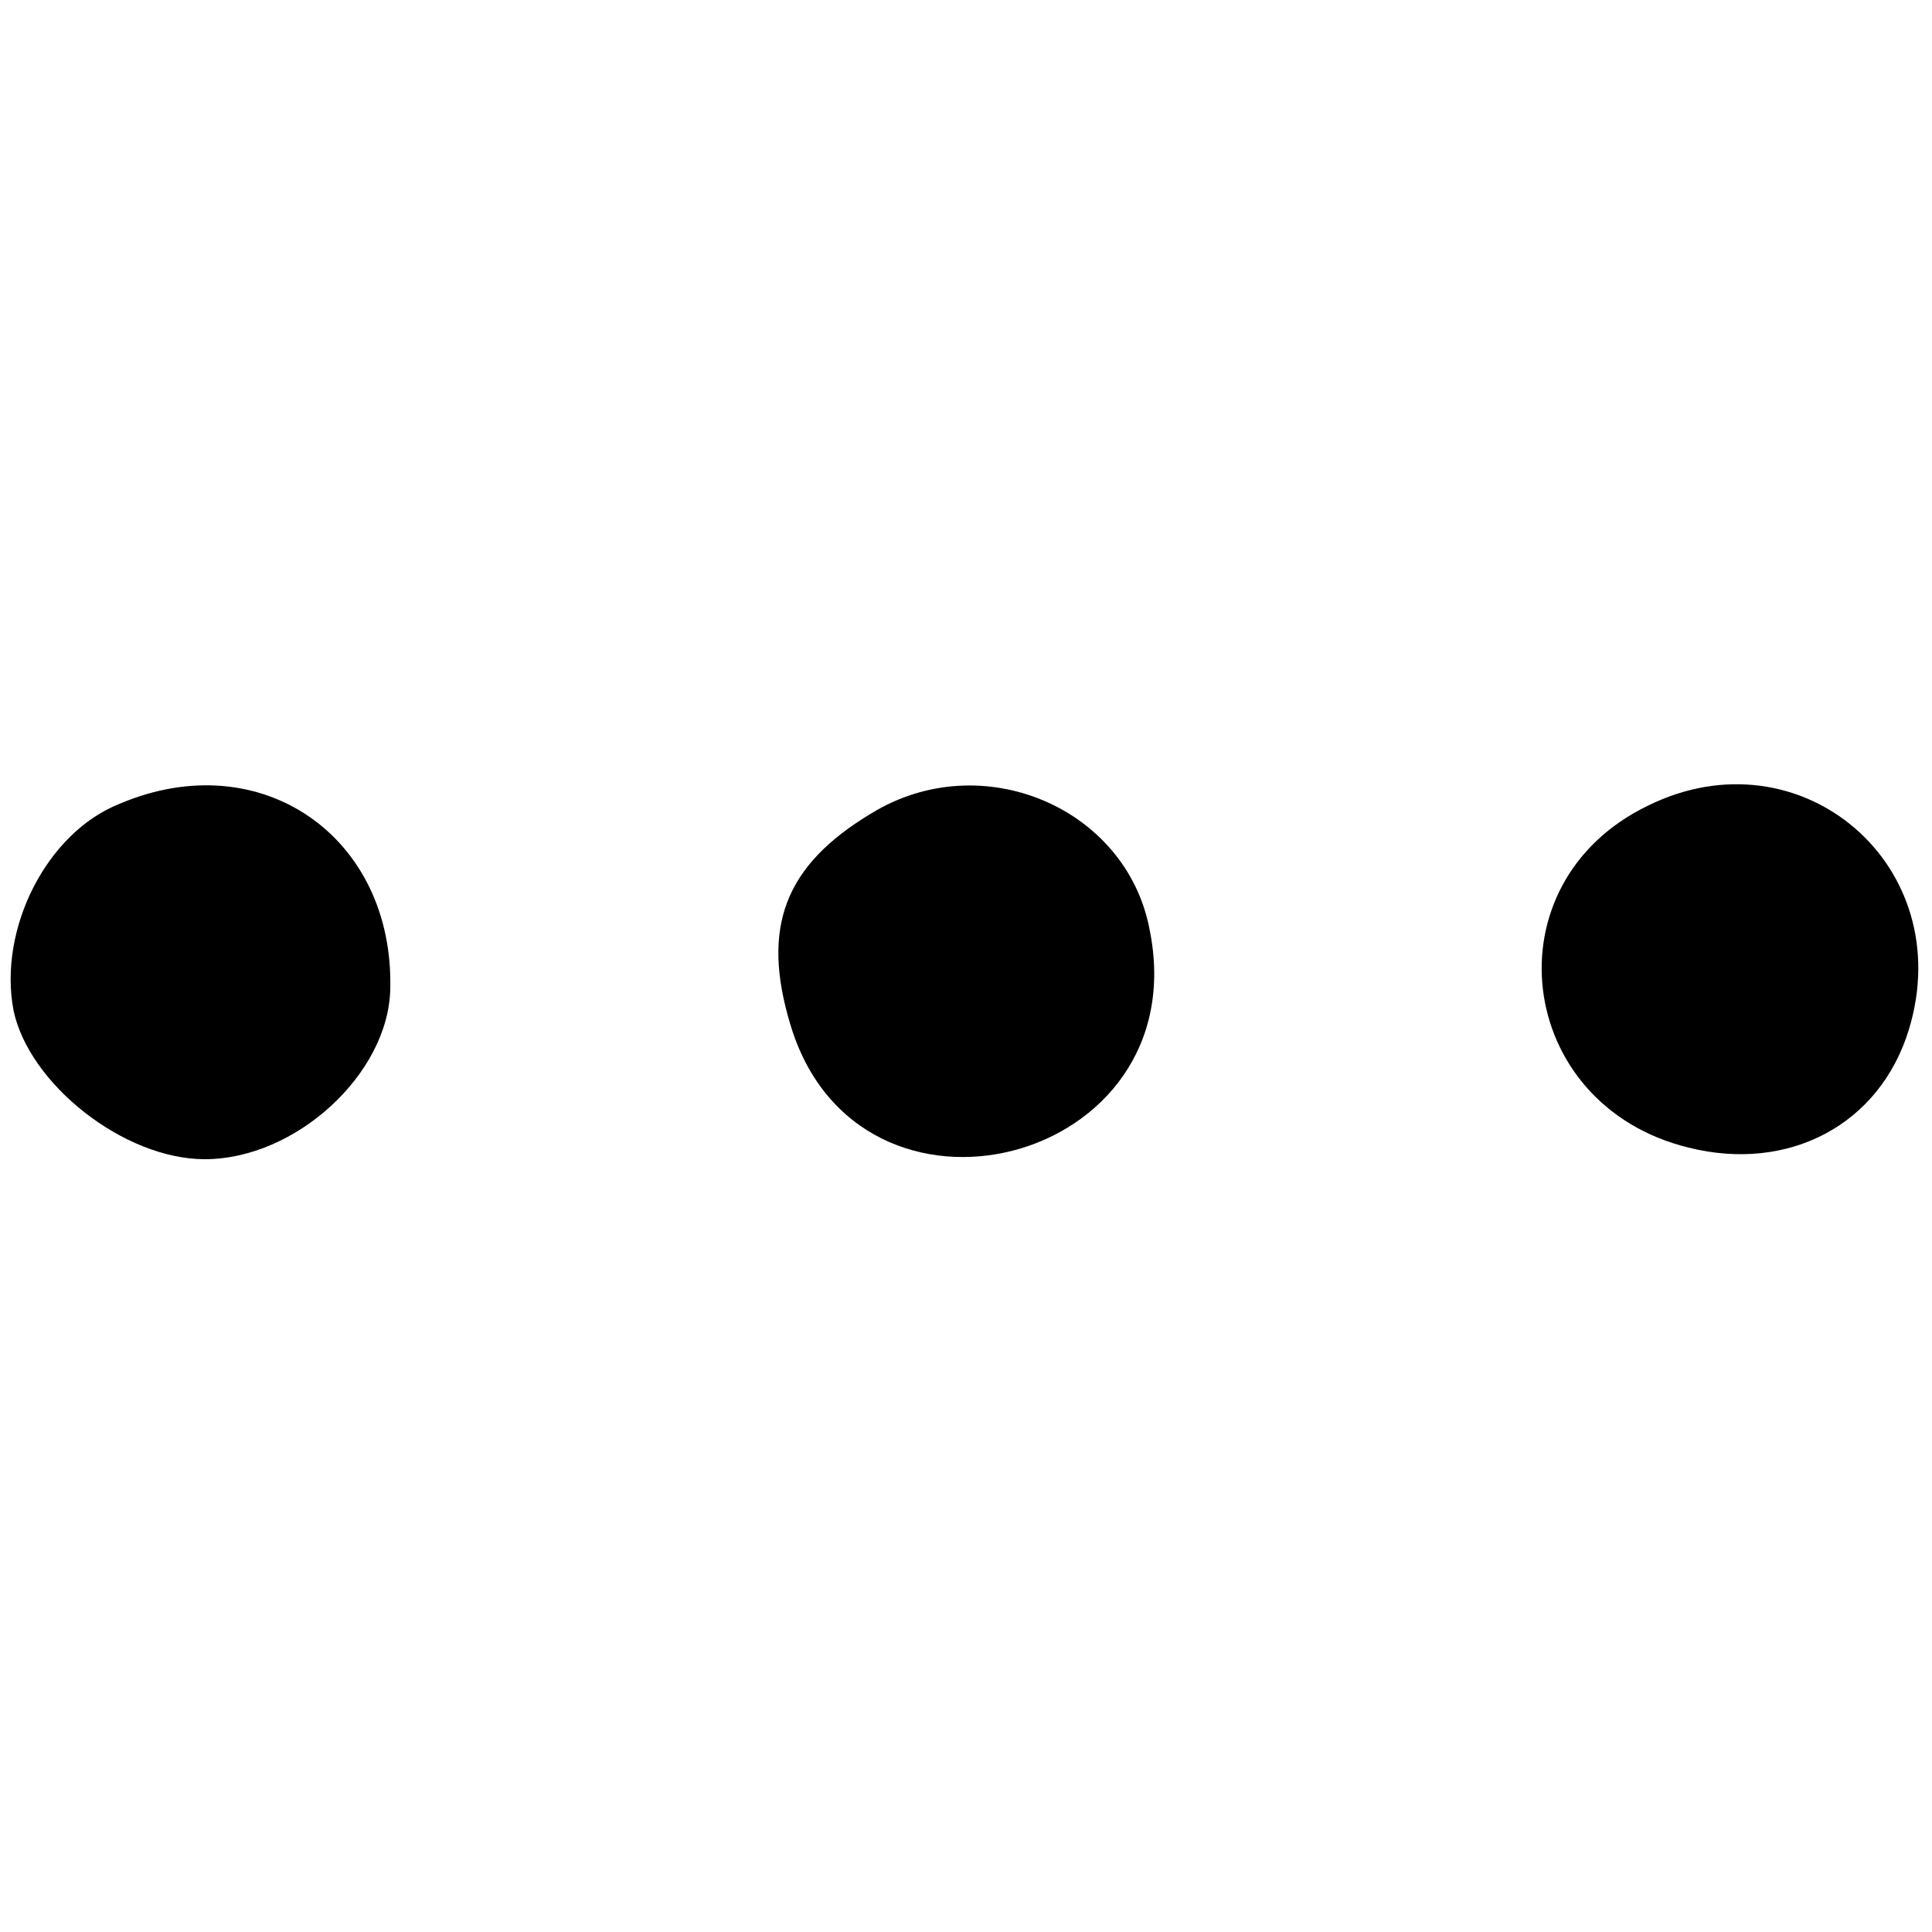
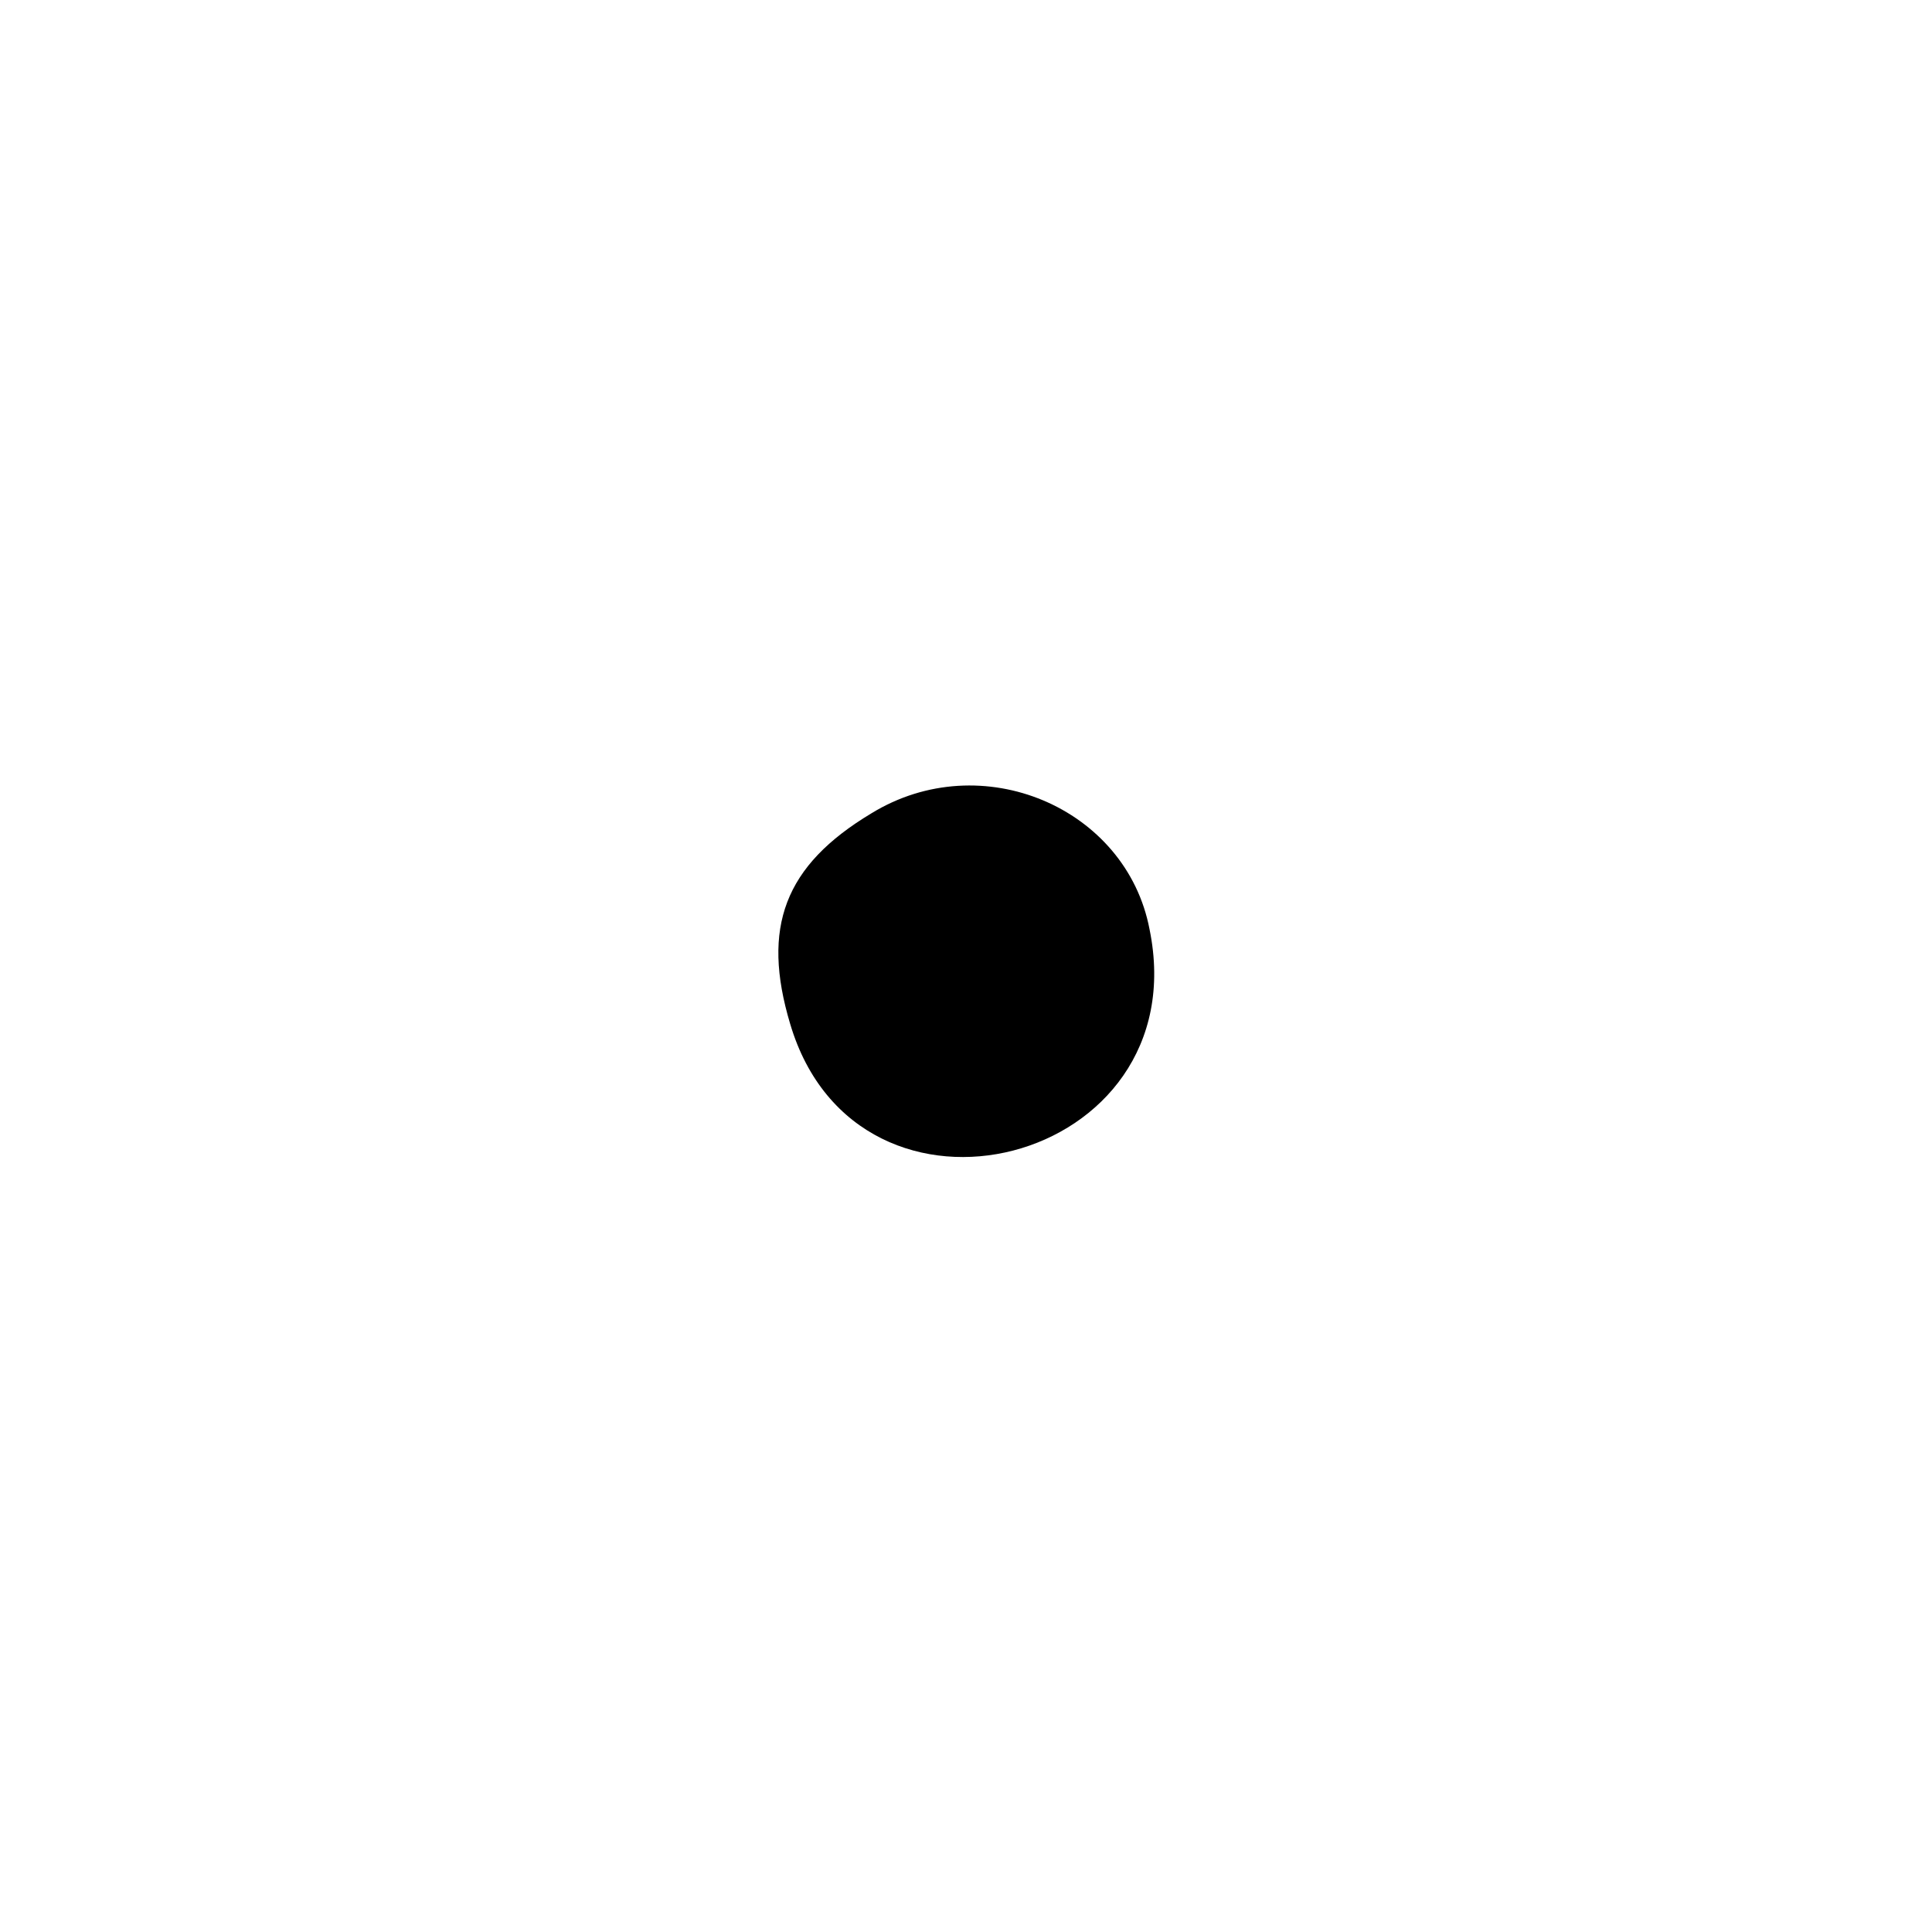
<svg xmlns="http://www.w3.org/2000/svg" version="1.0" width="100pt" height="100pt" viewBox="0 0 100 100" preserveAspectRatio="xMidYMid meet">
  <g transform="translate(0,100) scale(0.1,-0.1)" fill="#000000" stroke="none">
-     <path d="M62 584 c-38 -15 -63 -65 -55 -107 8 -38 57 -77 99 -77 47 0 95 44 96 88 2 79 -67 127 -140 96z" />
    <path d="M451 579 c-45 -27 -57 -59 -42 -109 35 -118 211 -73 186 49 -12 63 -87 95 -144 60z" />
-     <path d="M853 583 c-83 -40 -69 -155 21 -177 52 -13 99 12 114 61 26 85 -56 155 -135 116z" />
  </g>
</svg>